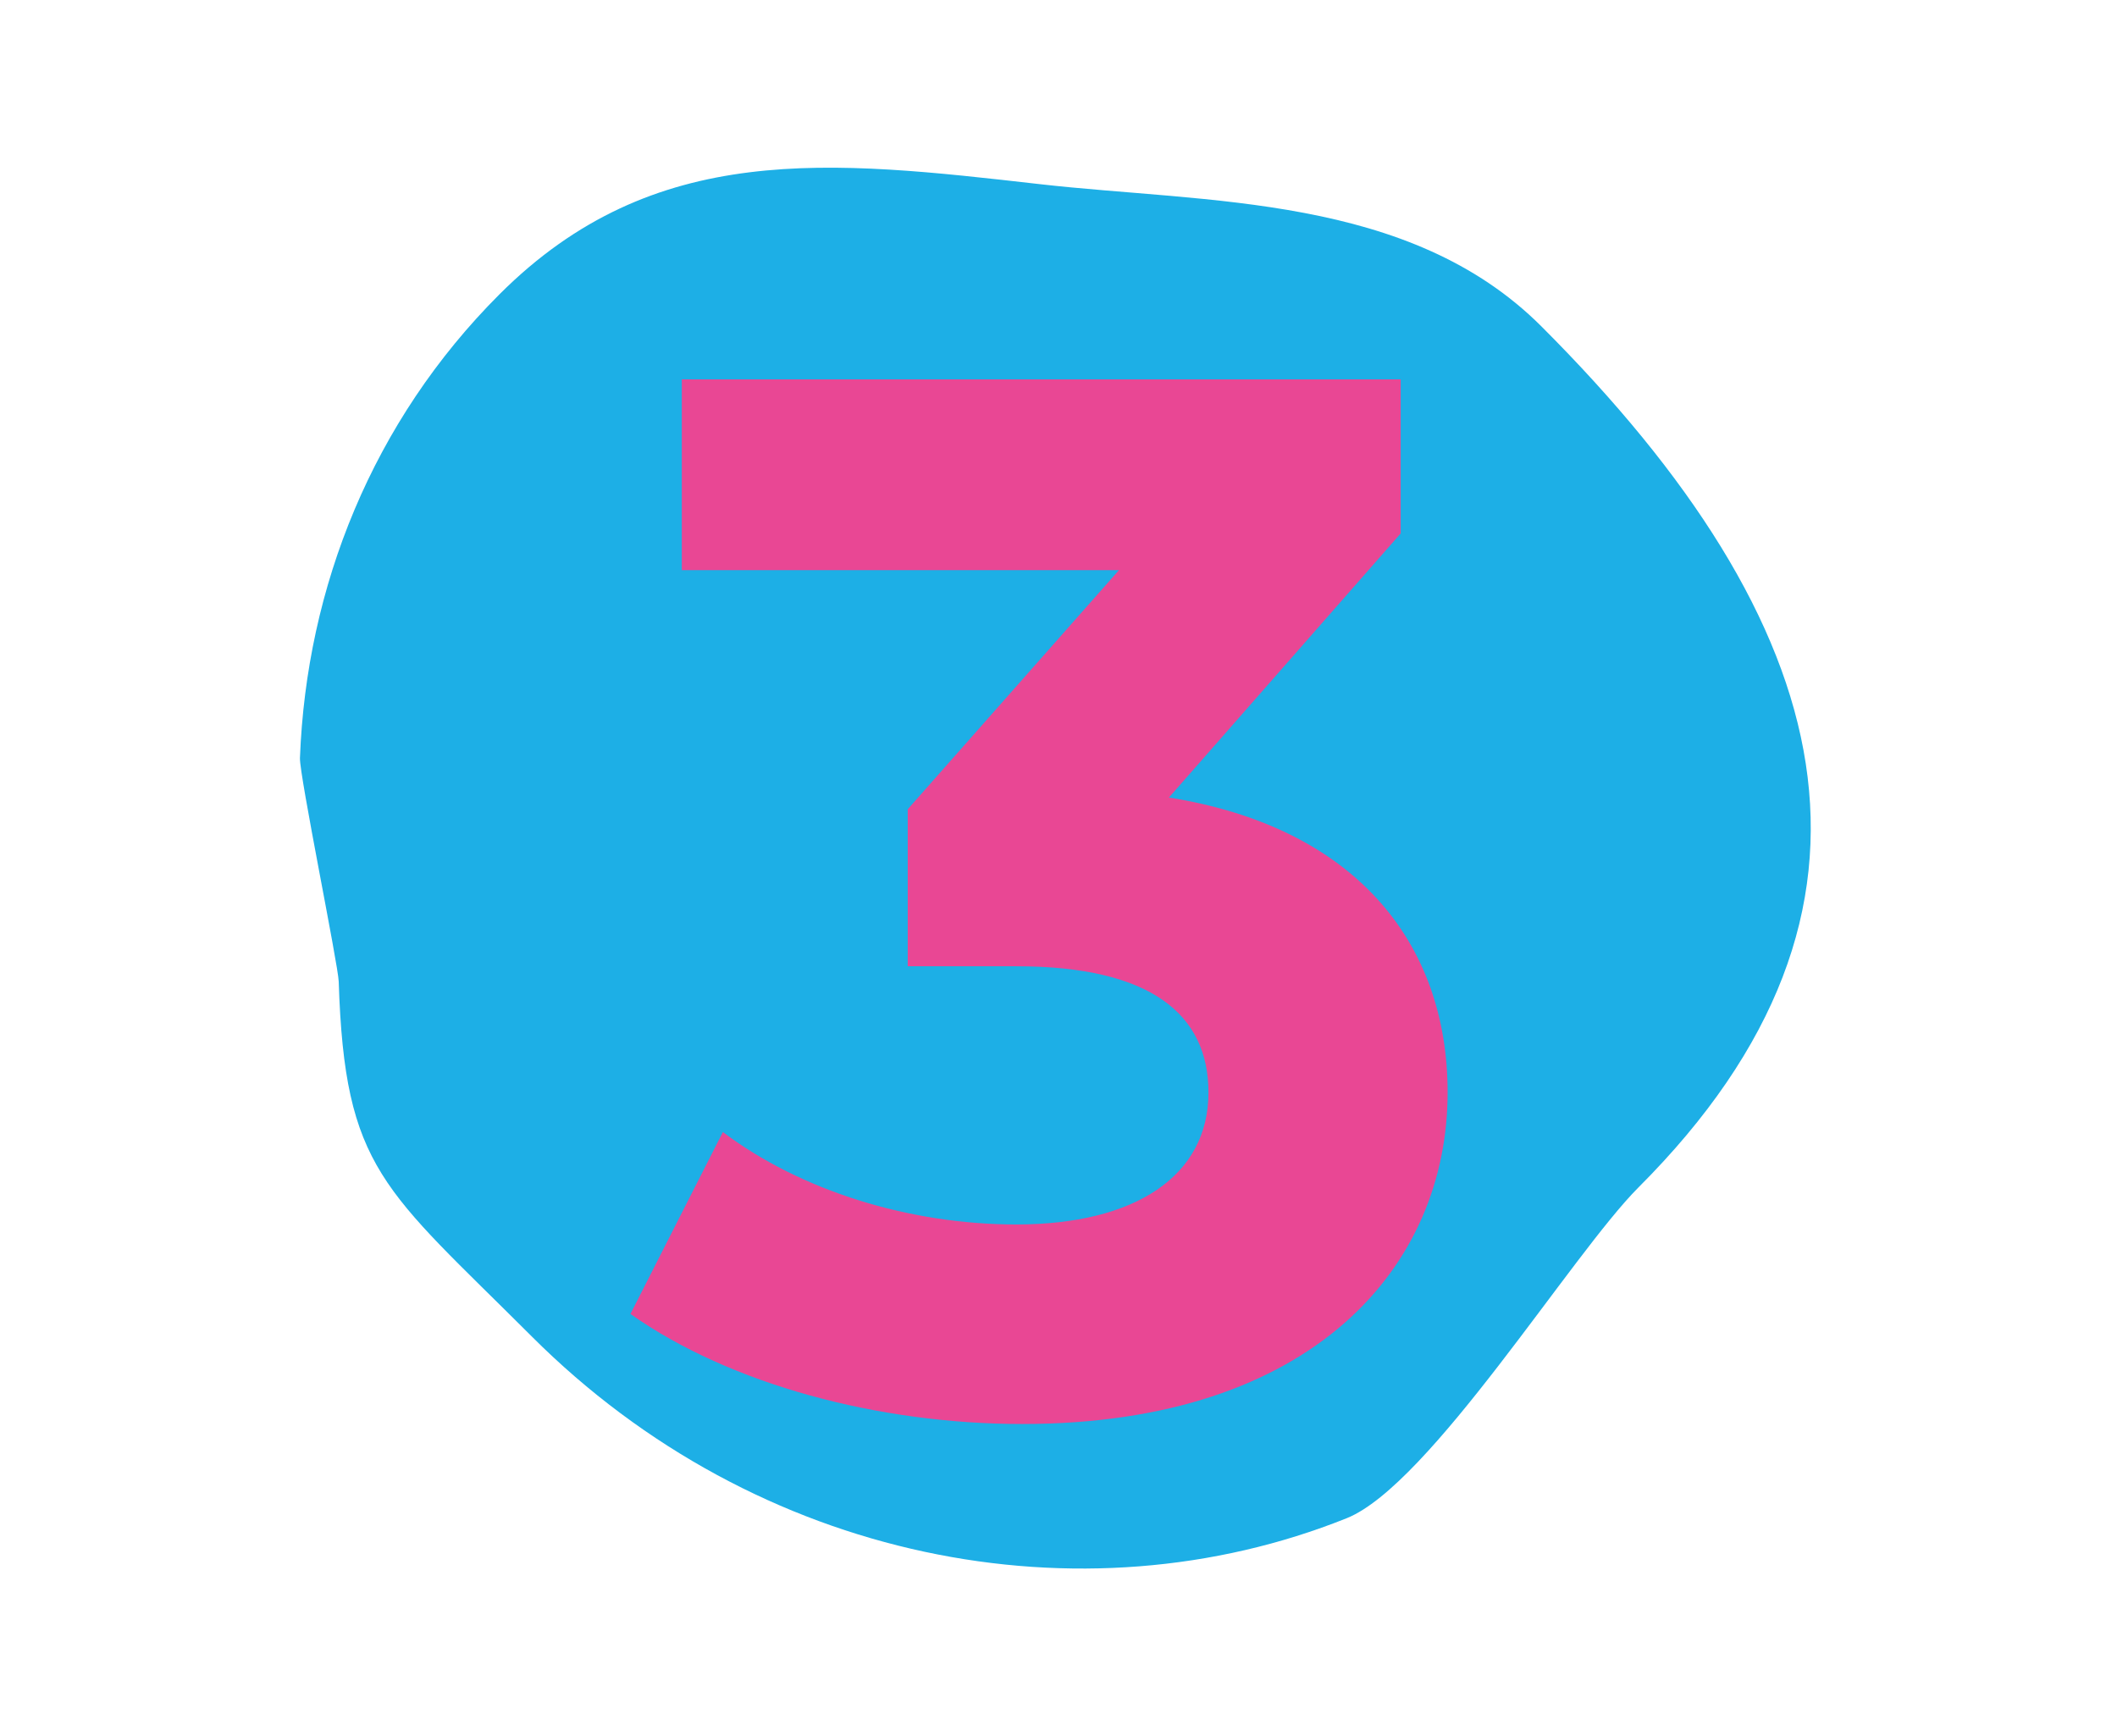
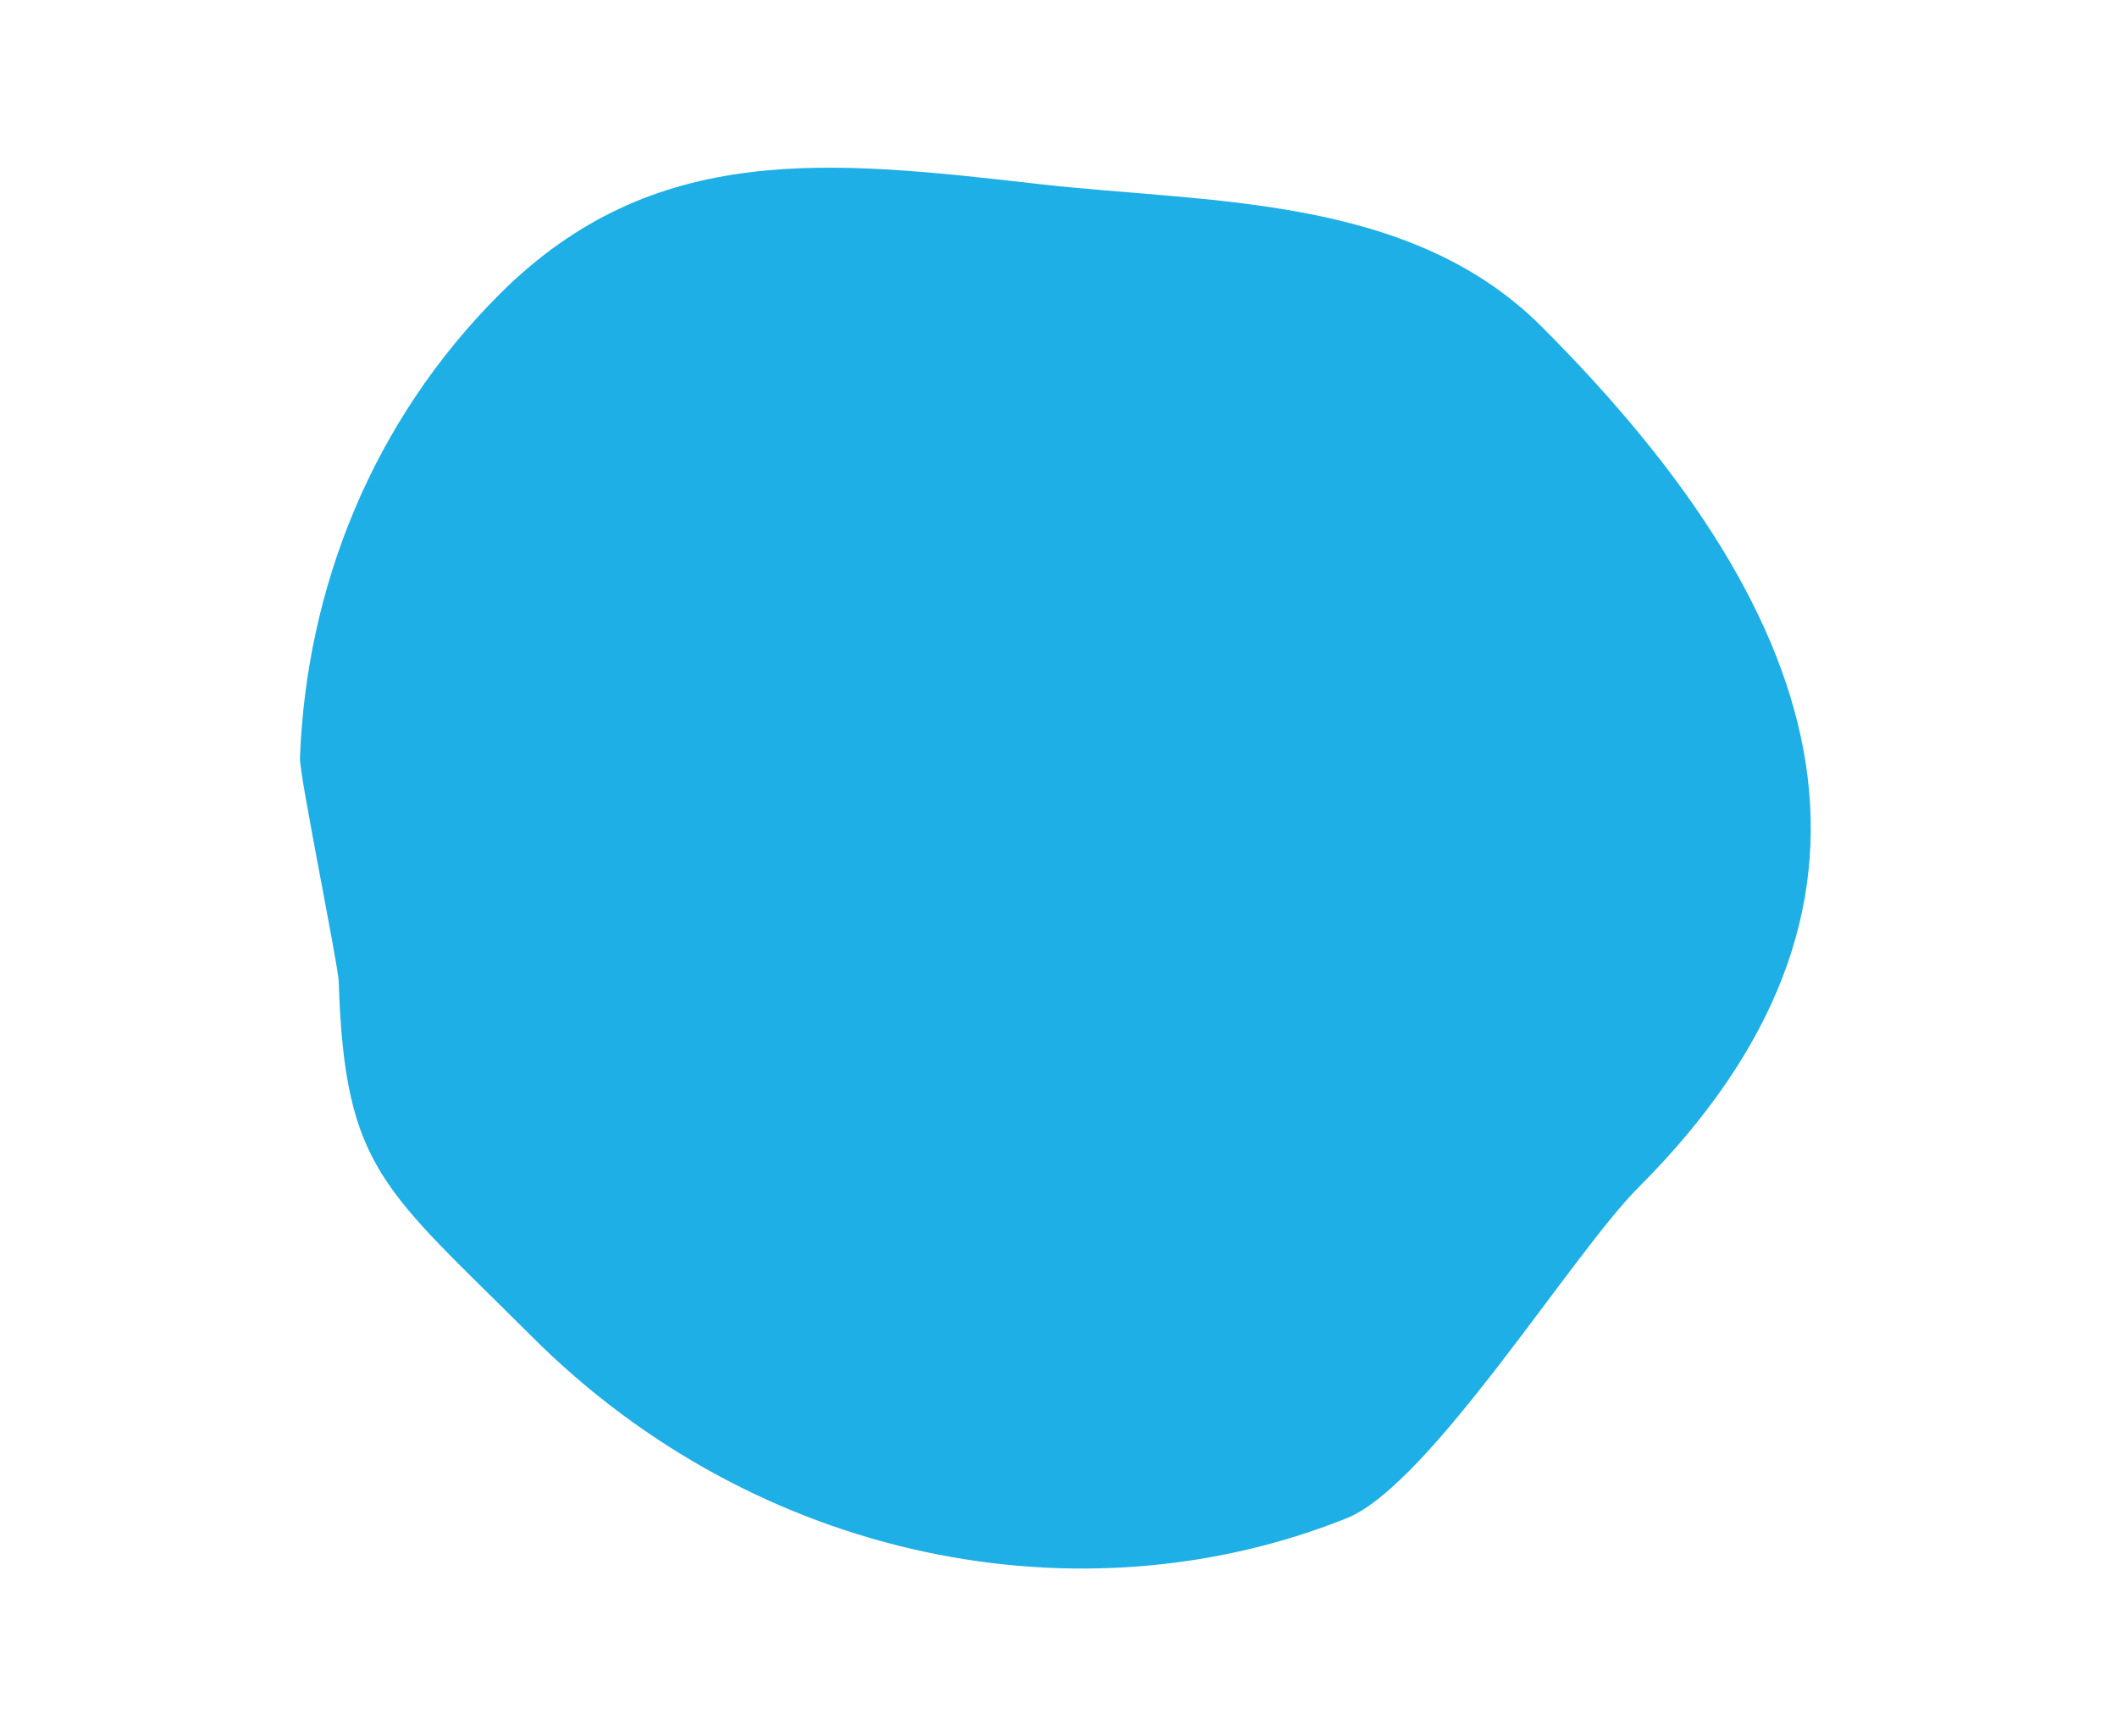
<svg xmlns="http://www.w3.org/2000/svg" id="Layer_1" data-name="Layer 1" viewBox="0 0 1516.39 1243.64">
  <defs>
    <style>.cls-1{fill:#1dafe6;}.cls-2{fill:#e94794;}</style>
  </defs>
  <path class="cls-1" d="M1173.59,850.54c-47.69,47.69-149.44,213.09-209,236.92-189.8,76-422.05,31.45-583.79-130.29C274.73,851.08,246.9,837.94,242.62,703.06c-.41-12.32-28.22-147.9-27.77-160.14,4.65-122.46,52-241.22,142.92-332.12,110.75-110.74,237.28-95.94,387-78.9,120.33,13.69,264.71,7.26,359.38,101.93,212.47,212.47,269.2,416.95,69.44,616.71" />
-   <path class="cls-2" d="M1036.92,782.47c0,124-95.63,237.5-304.75,237.5-103,0-209.13-28.38-280.58-78.82l66.2-130.3c55.69,42,133.46,66.2,210.17,66.2,85.12,0,137.66-34.68,137.66-94.58,0-55.69-41-90.37-137.66-90.37H650.2V579.65L801.52,408.36H488.37V271.75h514.92V382.09l-166,189.16C969.66,592.27,1036.92,674.23,1036.92,782.47Z" />
</svg>